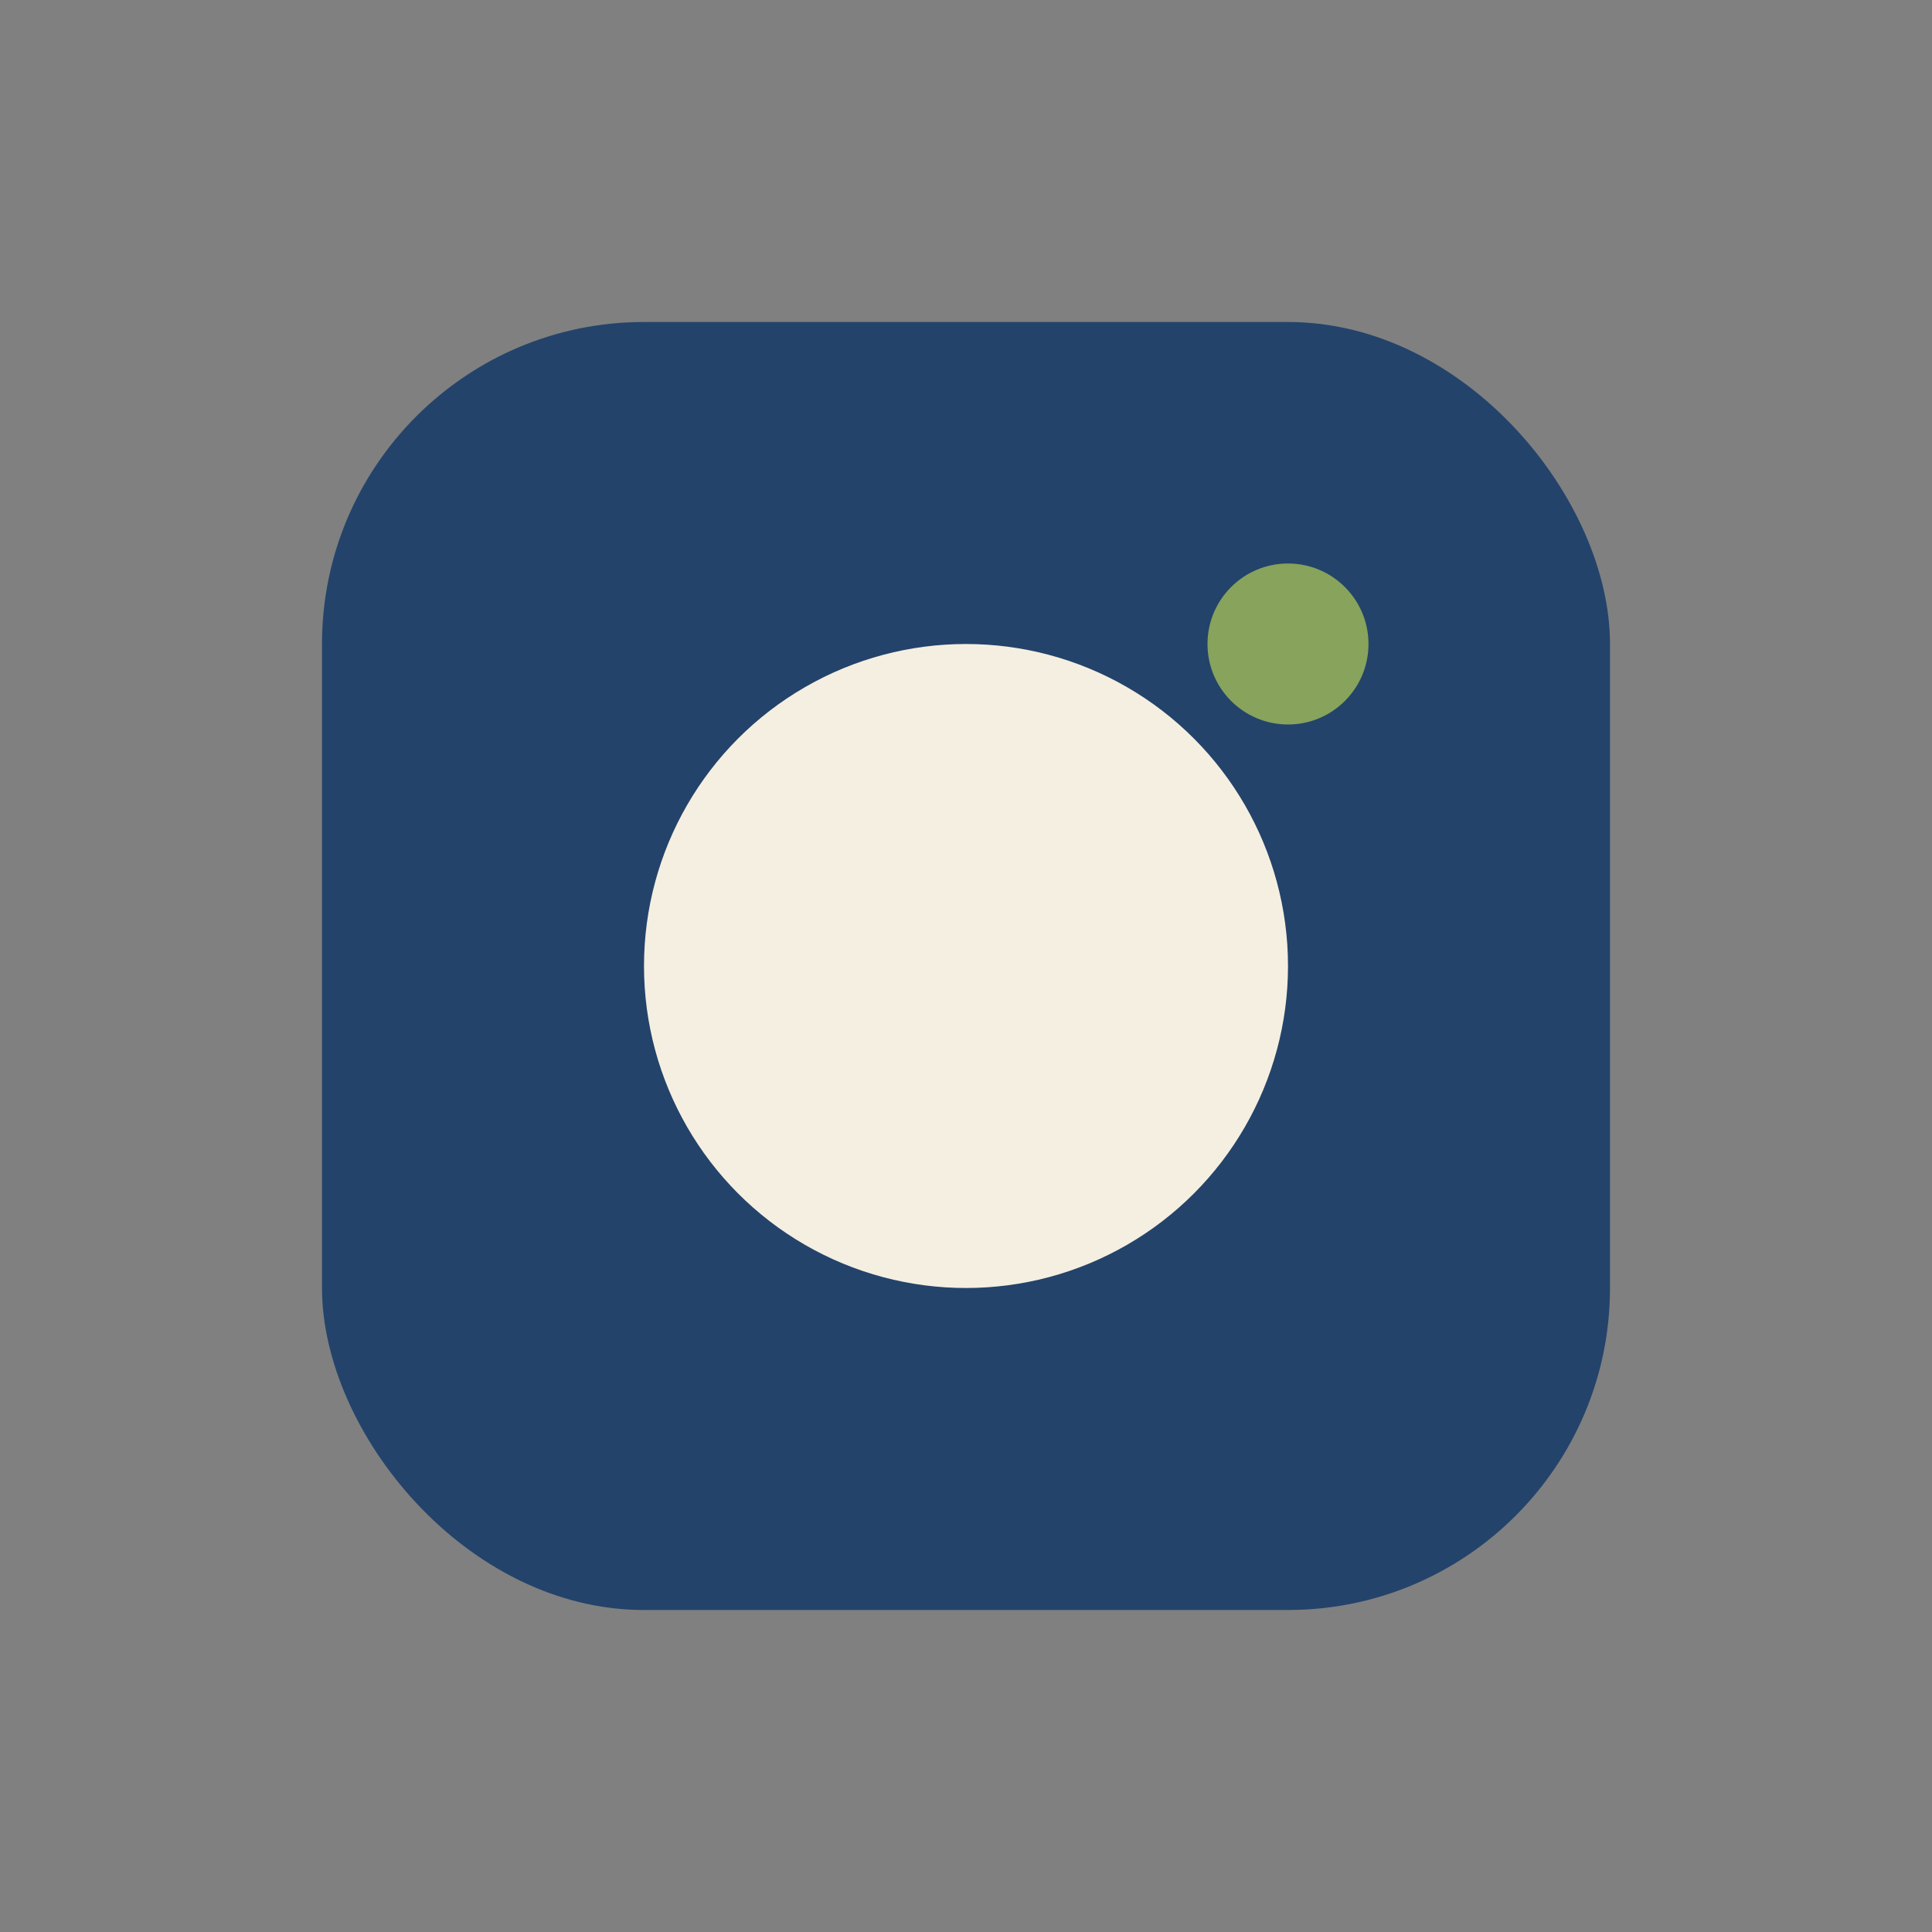
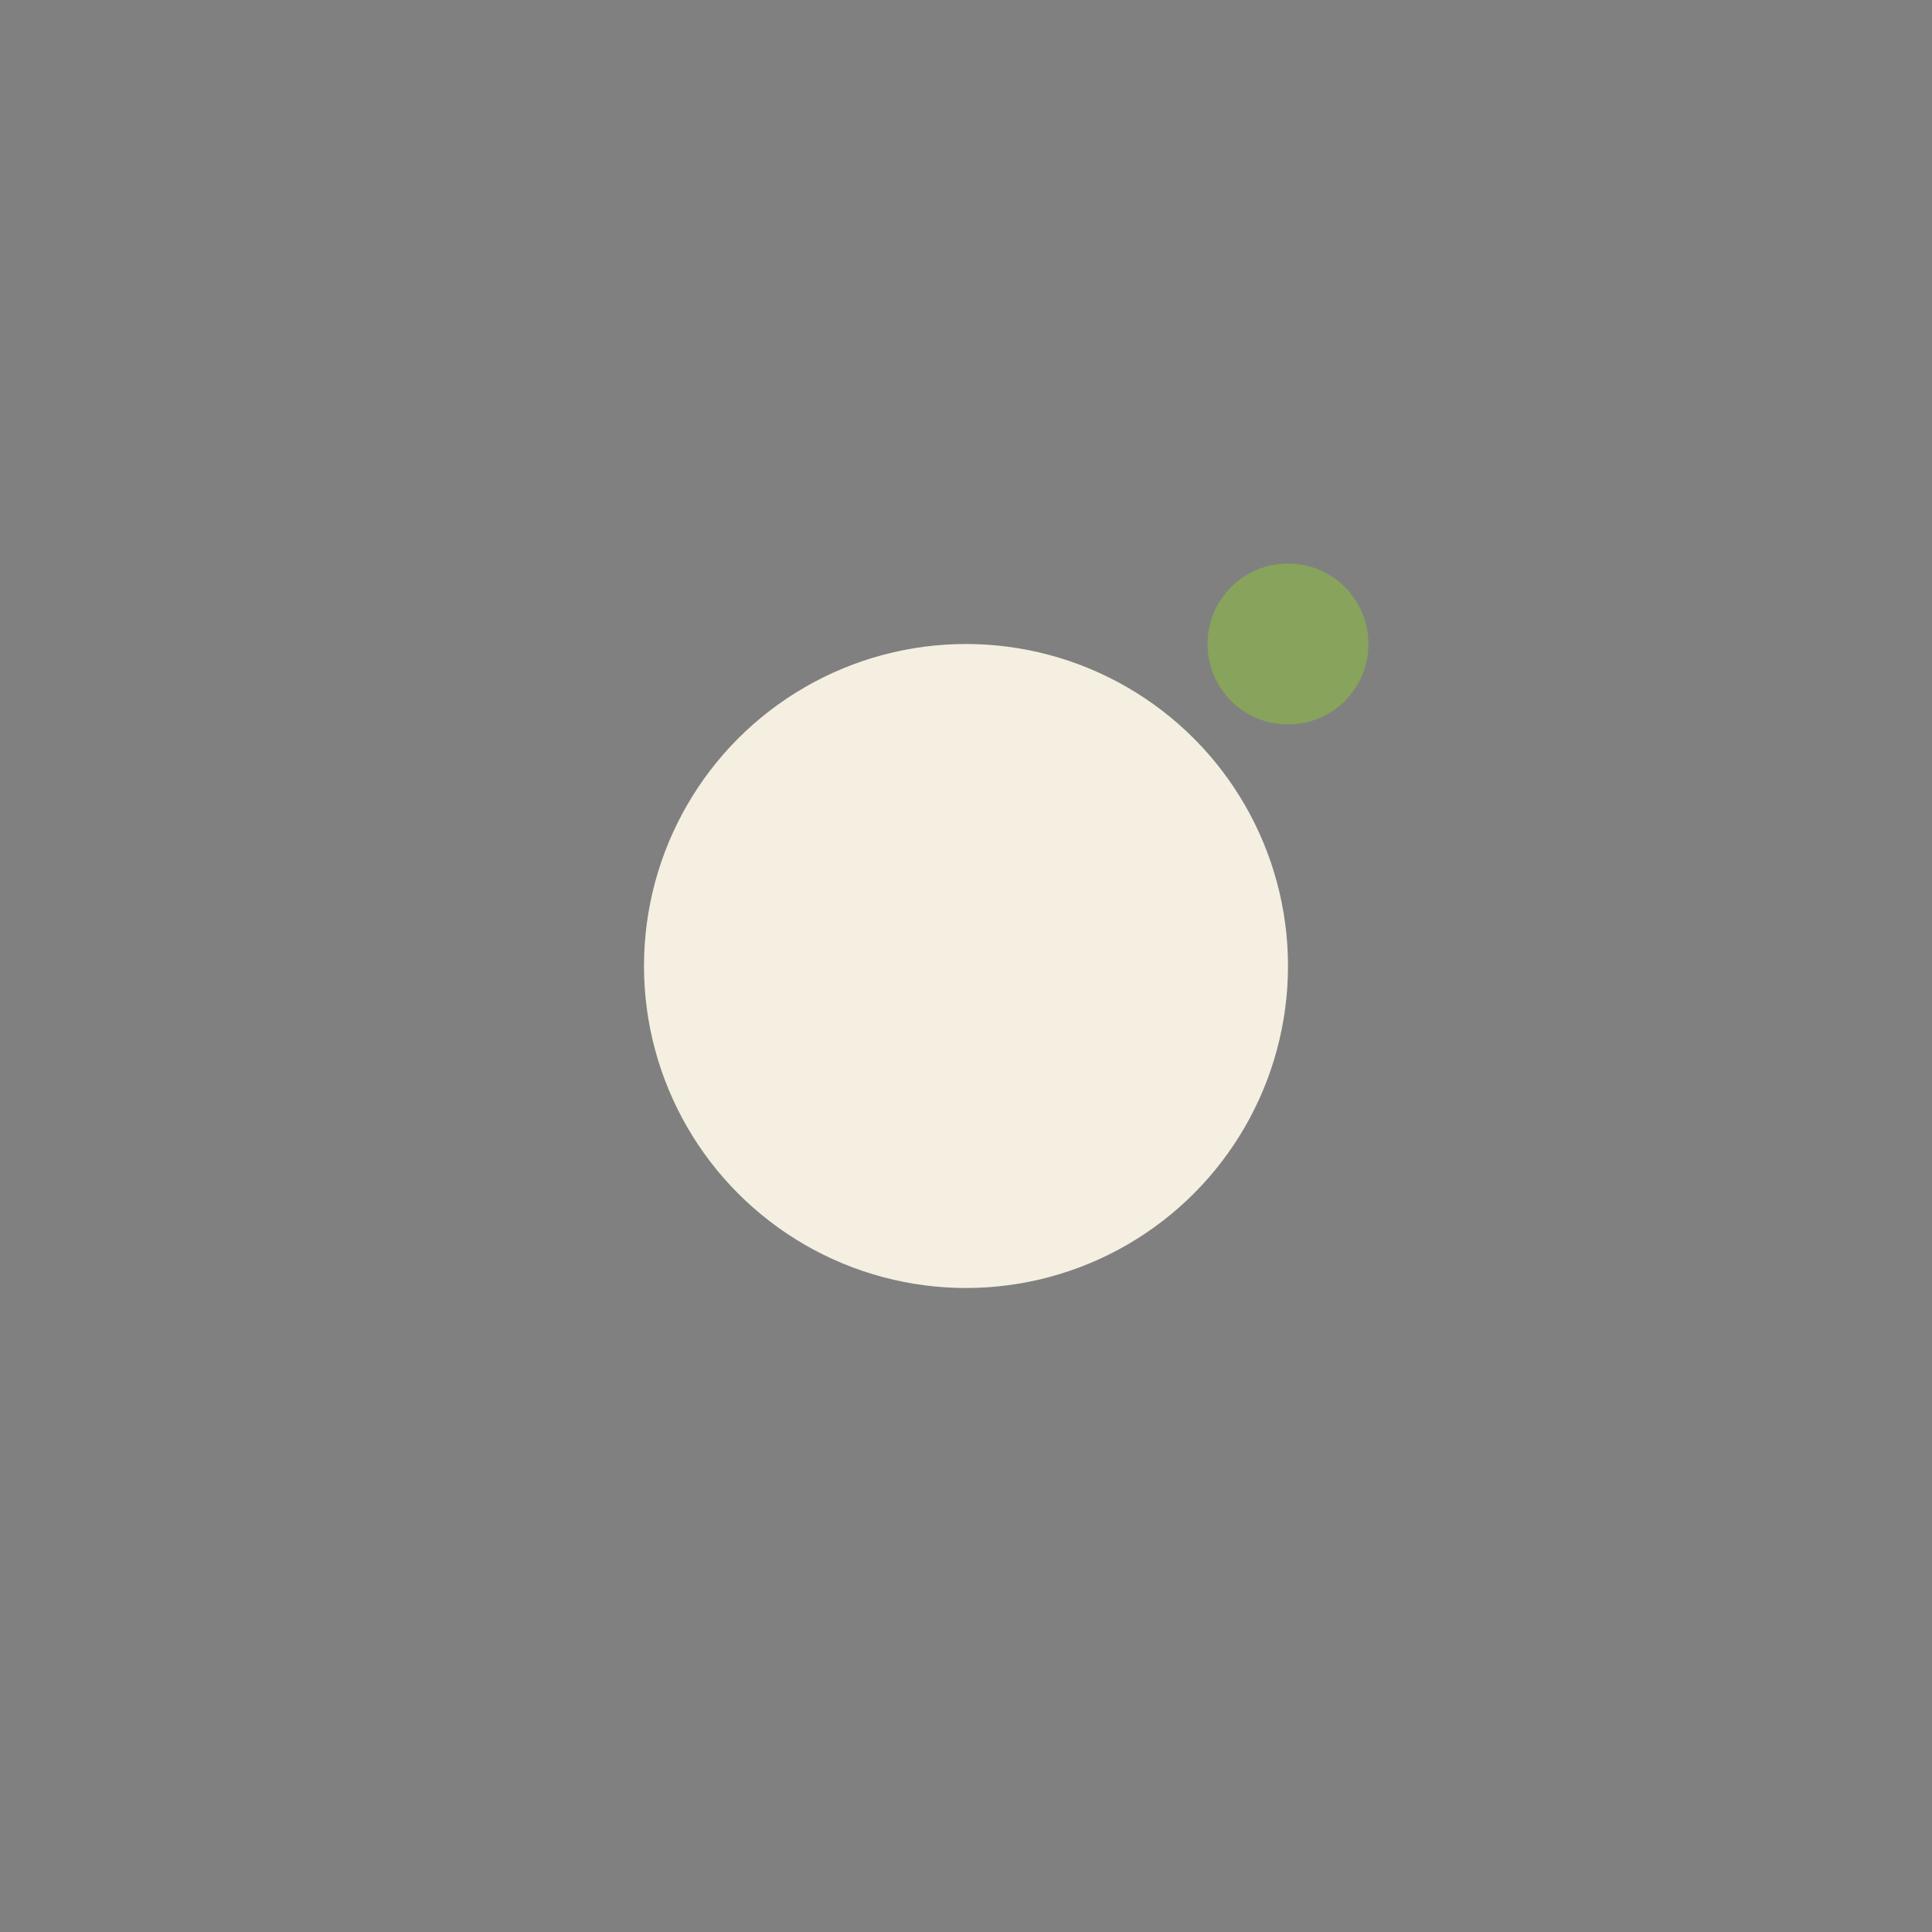
<svg xmlns="http://www.w3.org/2000/svg" width="24" height="24" viewBox="0 0 24 24">
  <rect x="0" y="0" width="24" height="24" fill="#808080" stroke="none" />
-   <rect x="4" y="4" width="16" height="16" rx="4" fill="#23436B" />
  <circle cx="12" cy="12" r="4" fill="#F5EFE1" />
  <circle cx="16" cy="8" r="1" fill="#87A35C" />
</svg>